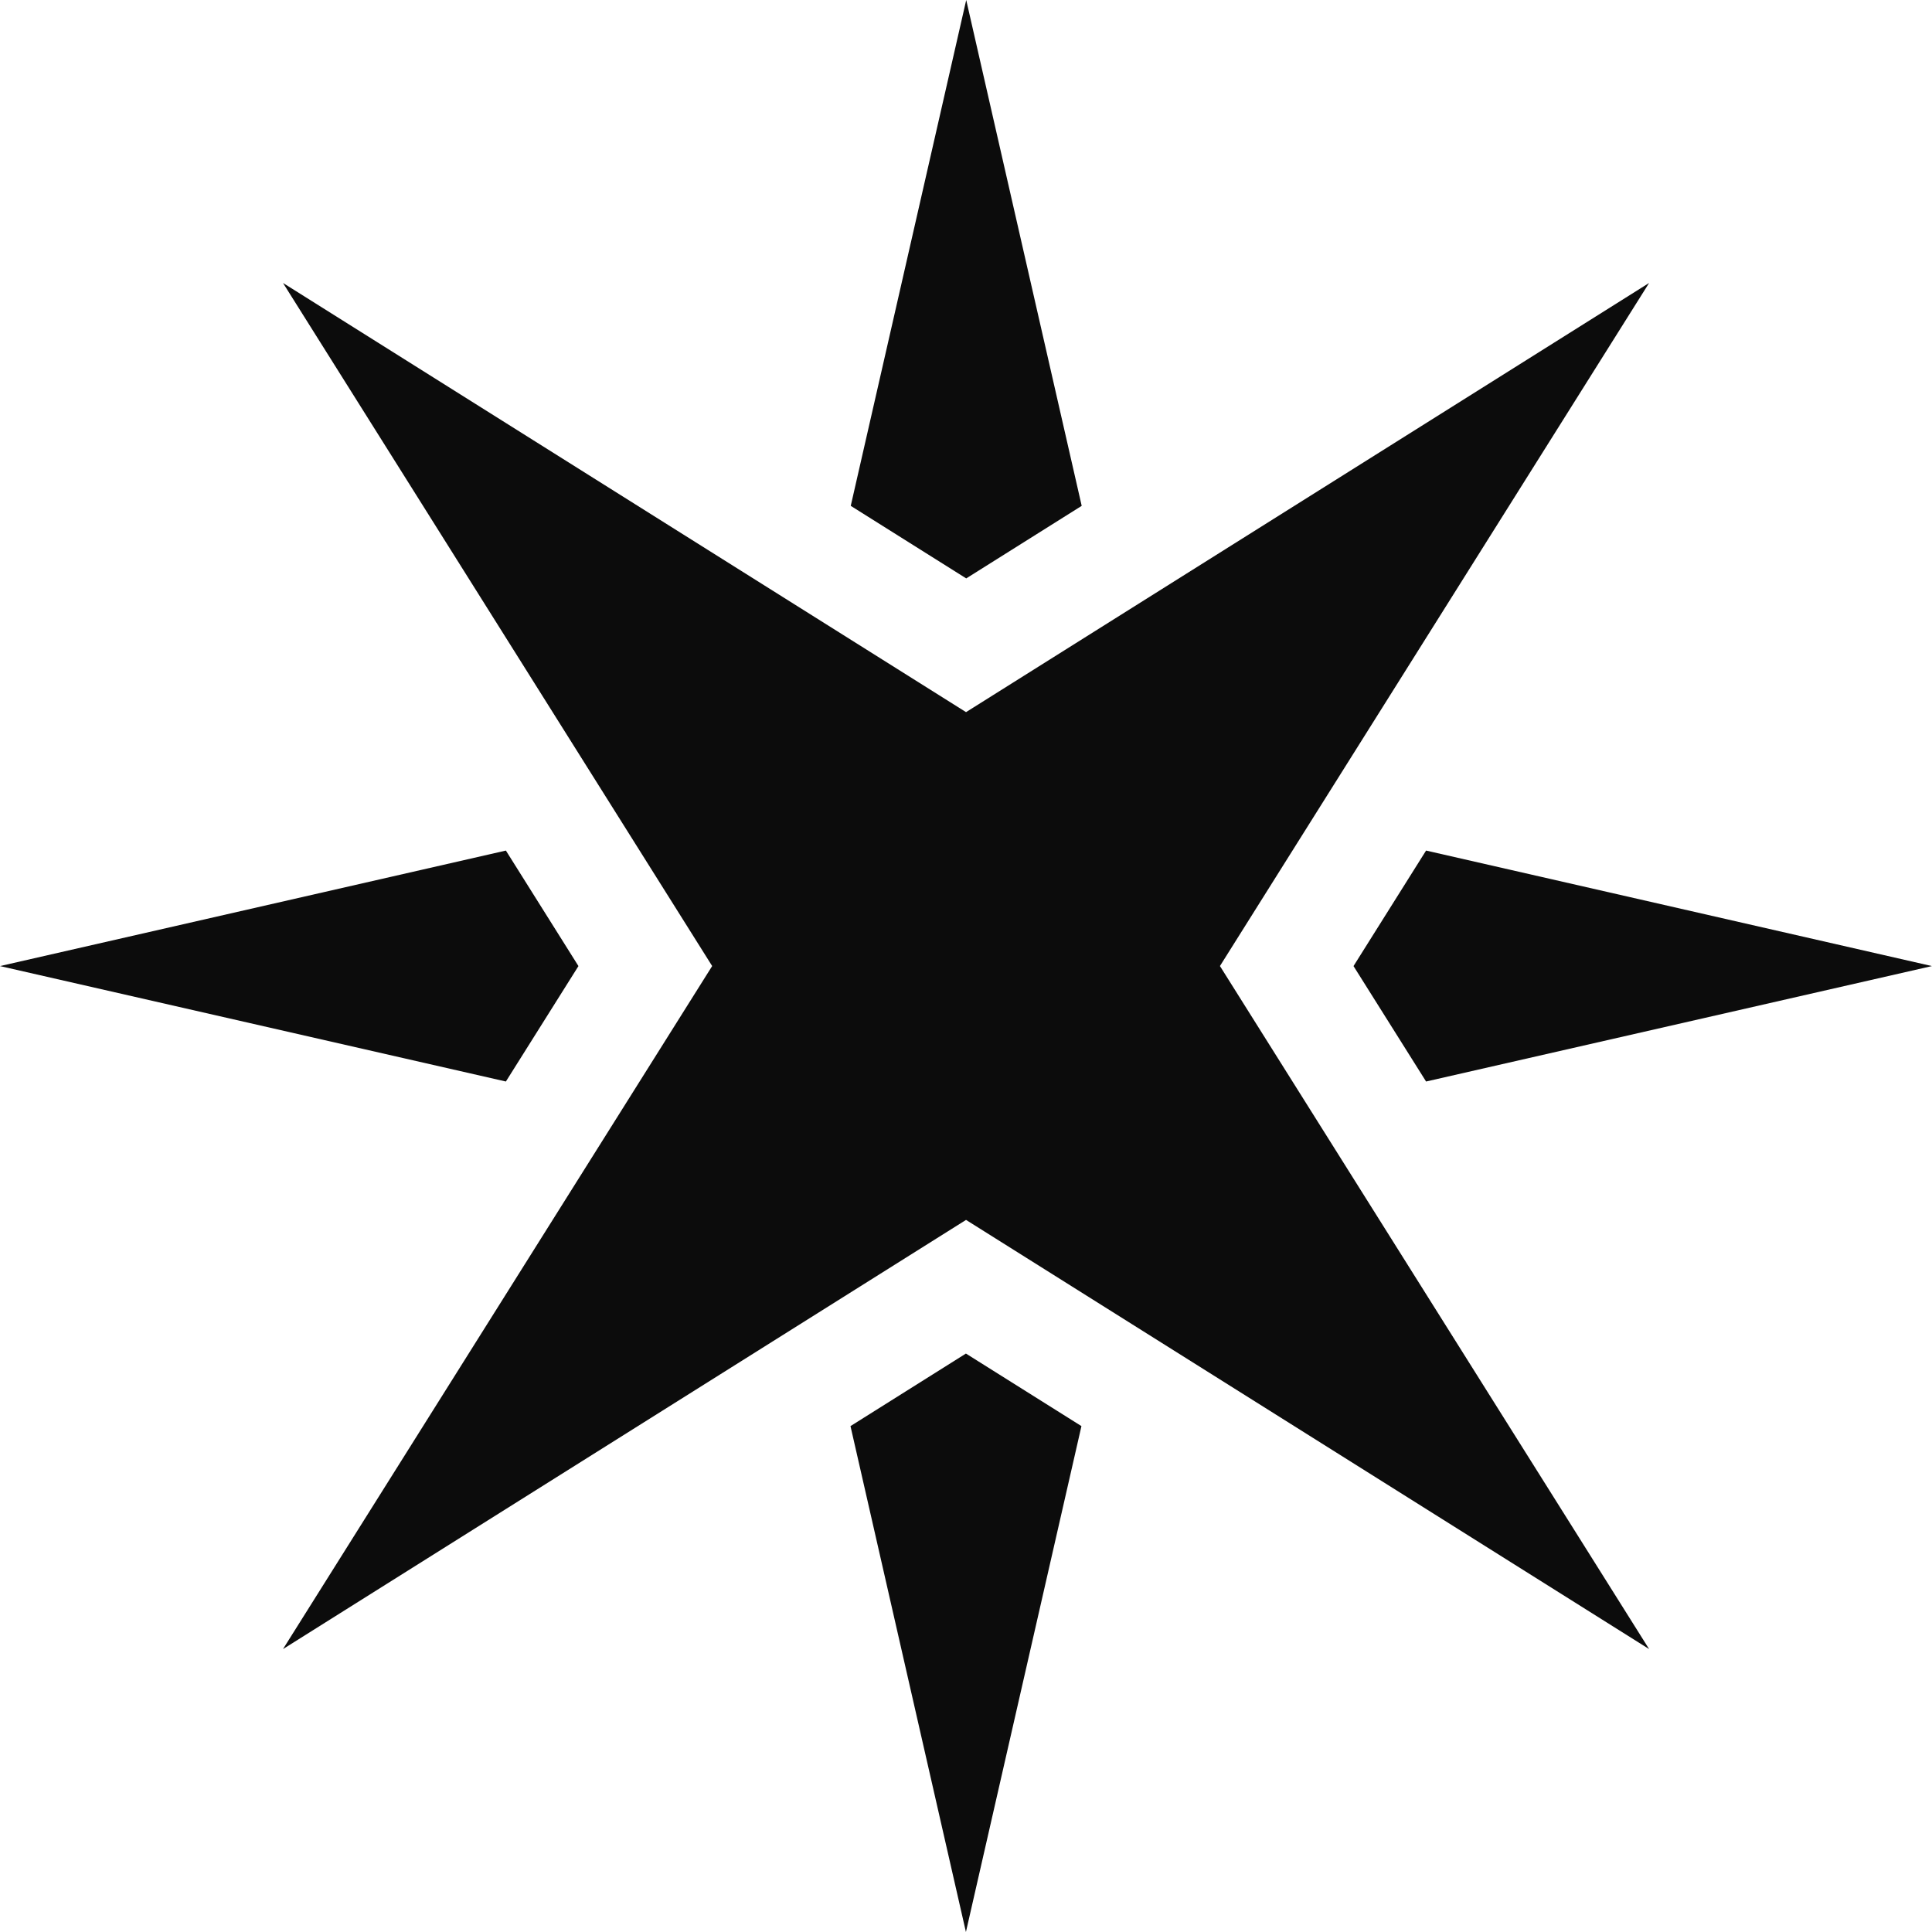
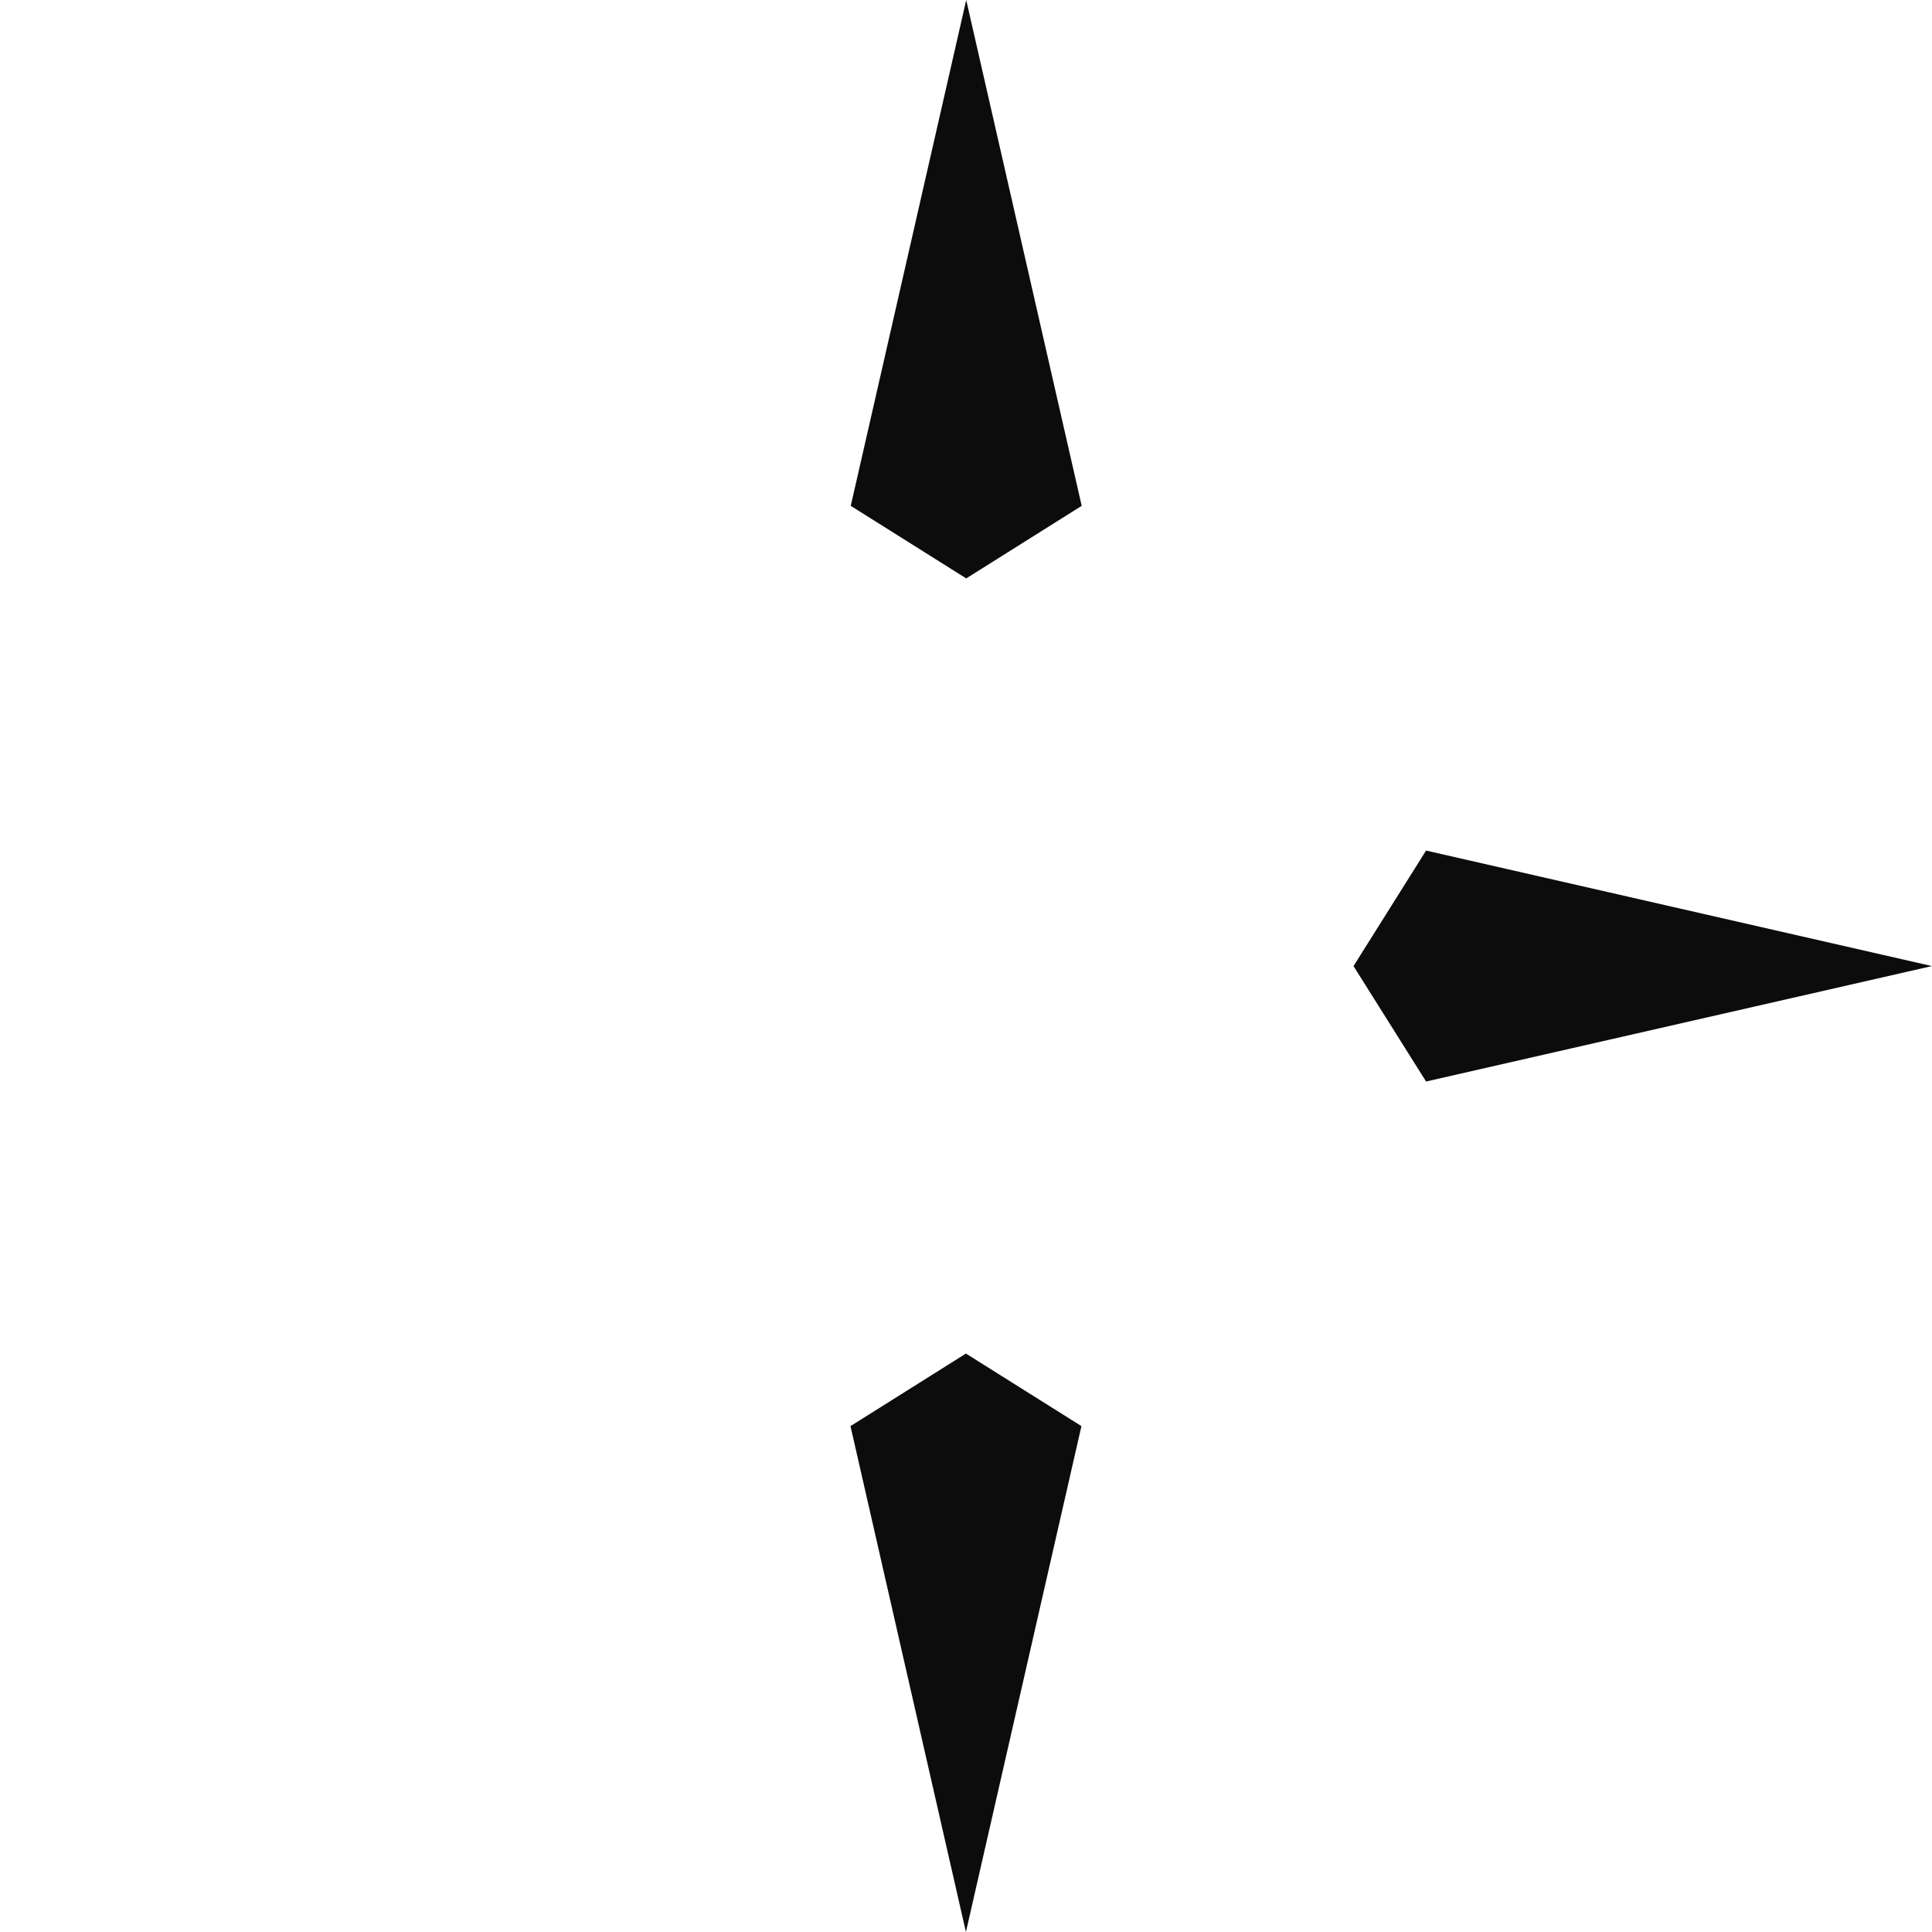
<svg xmlns="http://www.w3.org/2000/svg" width="52" height="52" viewBox="0 0 52 52" fill="none">
-   <path d="M7.617 7.616L19.168 26.001L7.617 44.385L26.001 32.834L44.386 44.385L32.835 26.001L44.386 7.616L26.001 19.167L7.617 7.616Z" fill="#0C0C0C" />
  <path d="M25.998 36.431L22.891 38.384L25.998 52L29.107 38.384L25.998 36.431Z" fill="#0C0C0C" />
  <path d="M26.006 15.568L29.114 13.615L26.006 -0L22.898 13.615L26.006 15.568Z" fill="#0C0C0C" />
  <path d="M38.383 29.109L51.998 26.002L38.383 22.893L36.43 26.002L38.383 29.109Z" fill="#0C0C0C" />
-   <path d="M13.616 22.893L-1.35831e-07 26.002L13.616 29.109L15.569 26.002L13.616 22.893Z" fill="#0C0C0C" />
</svg>